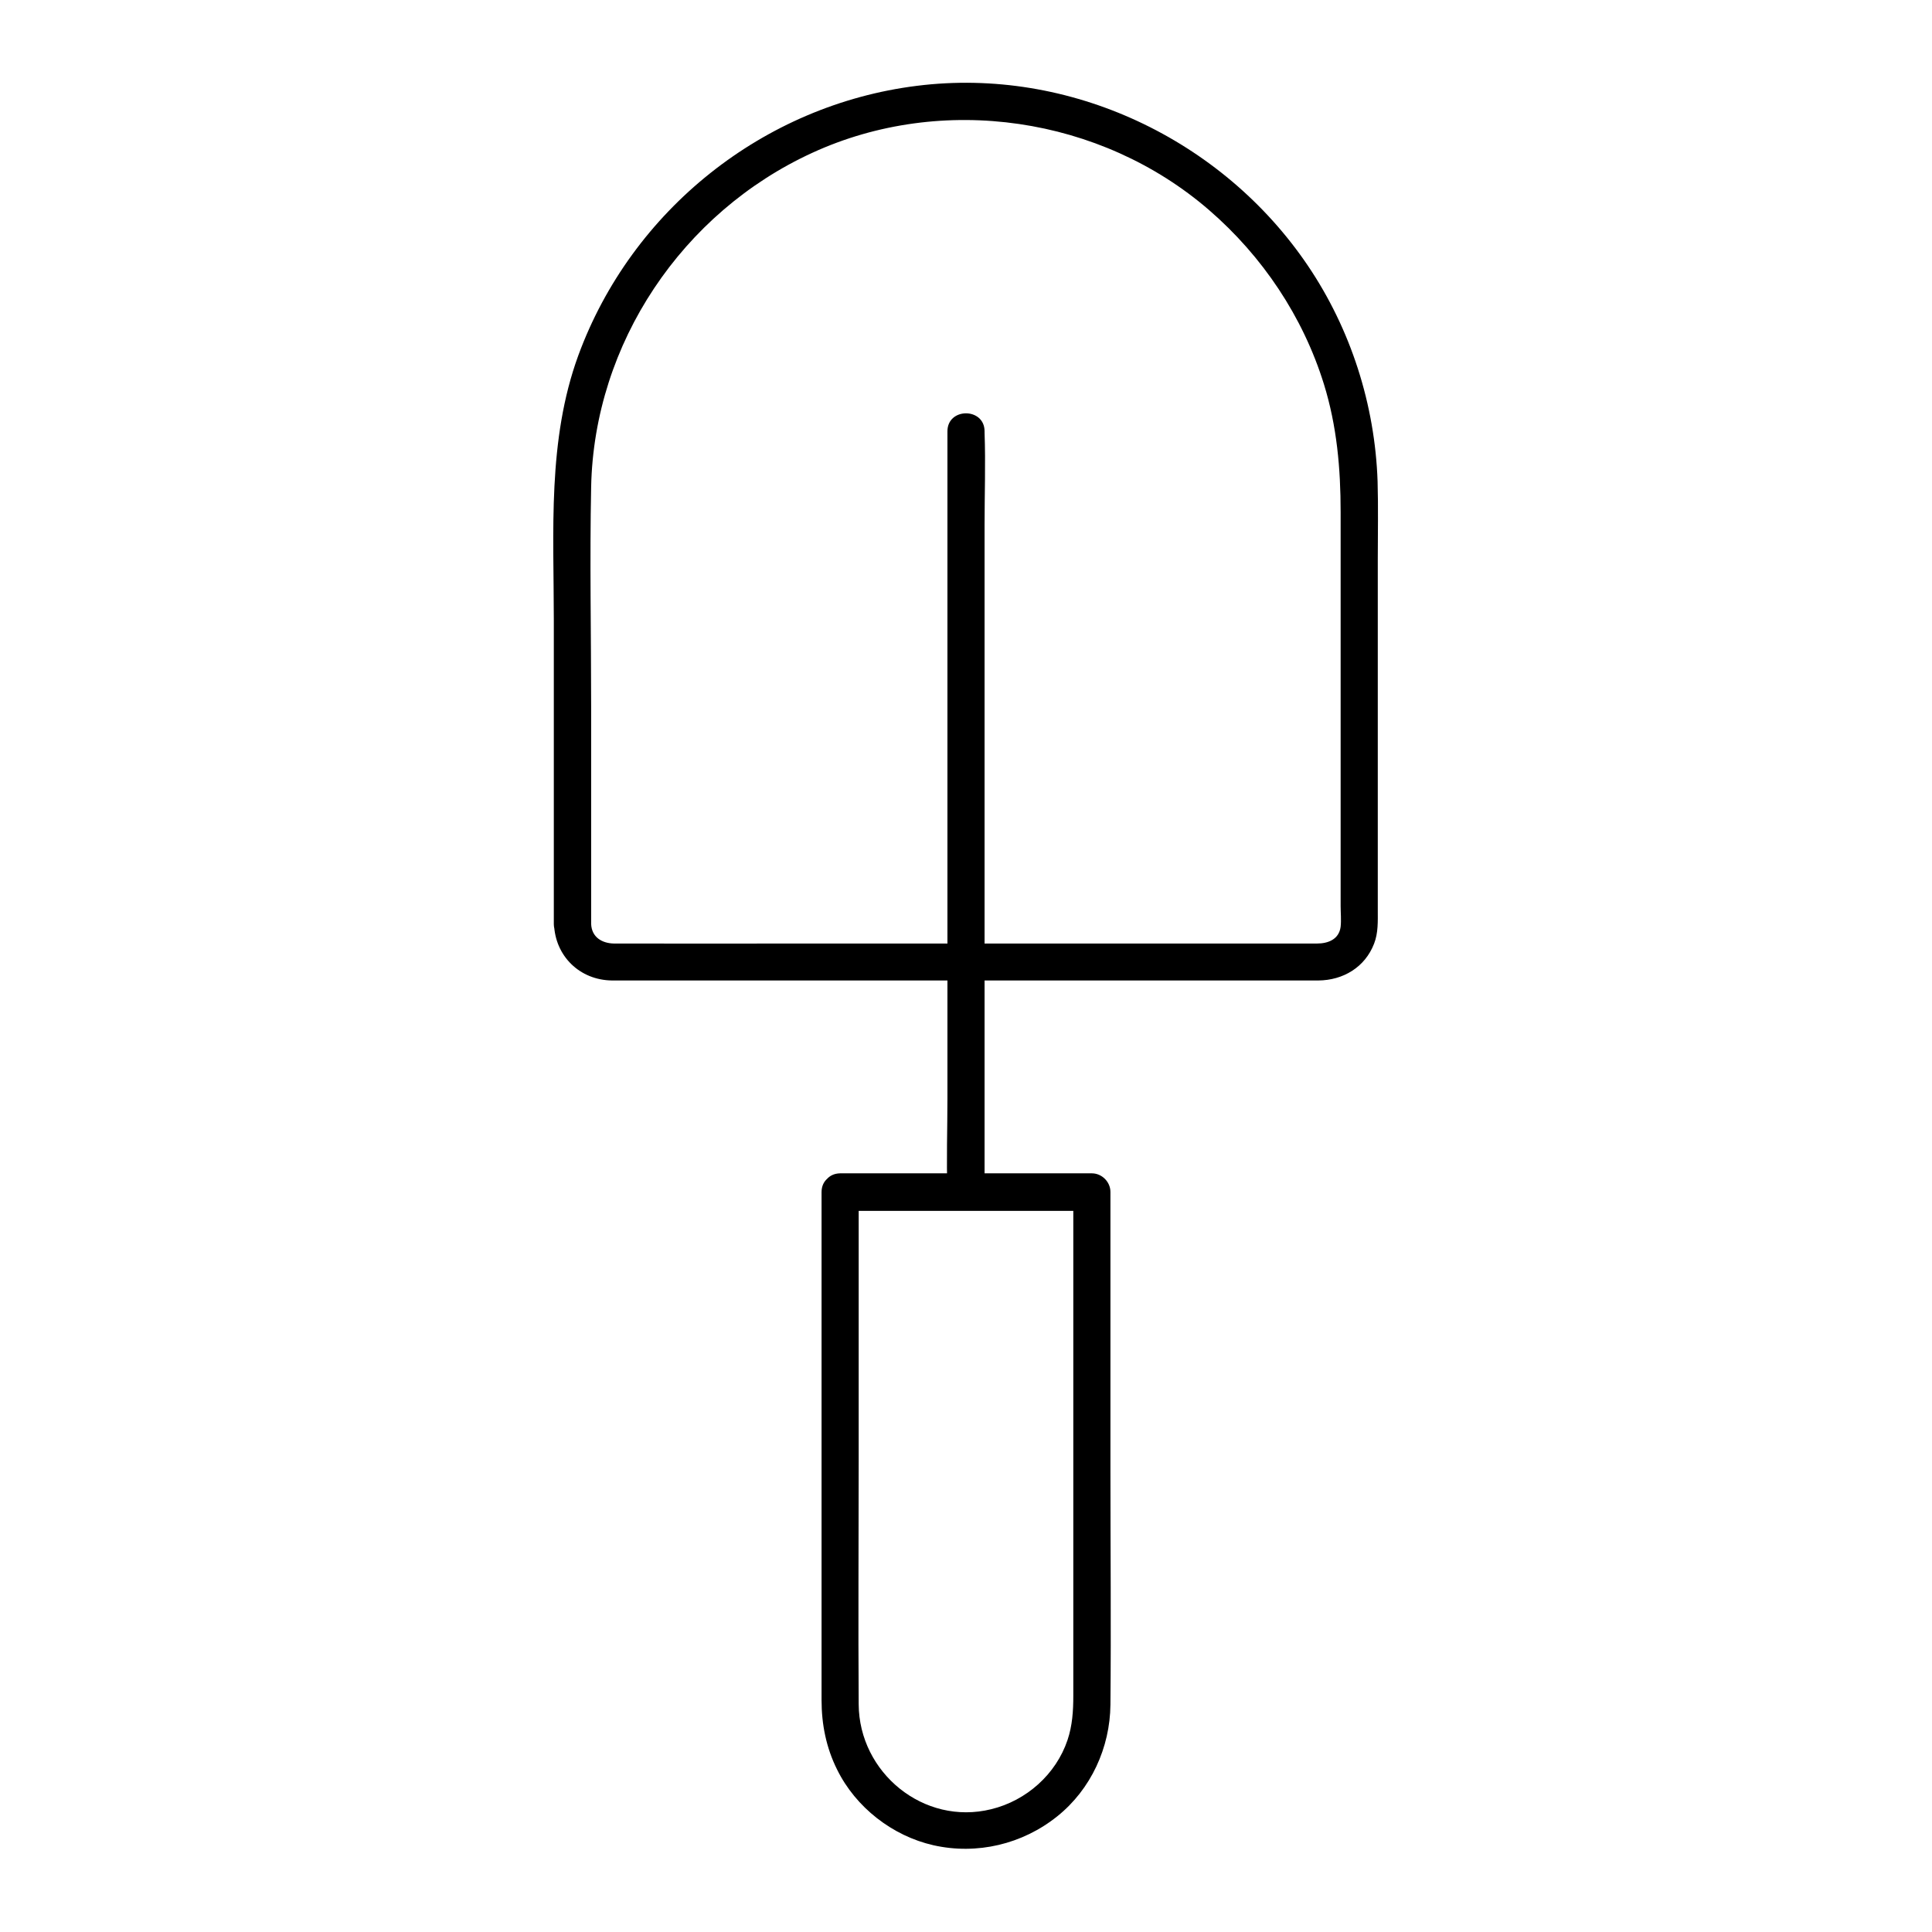
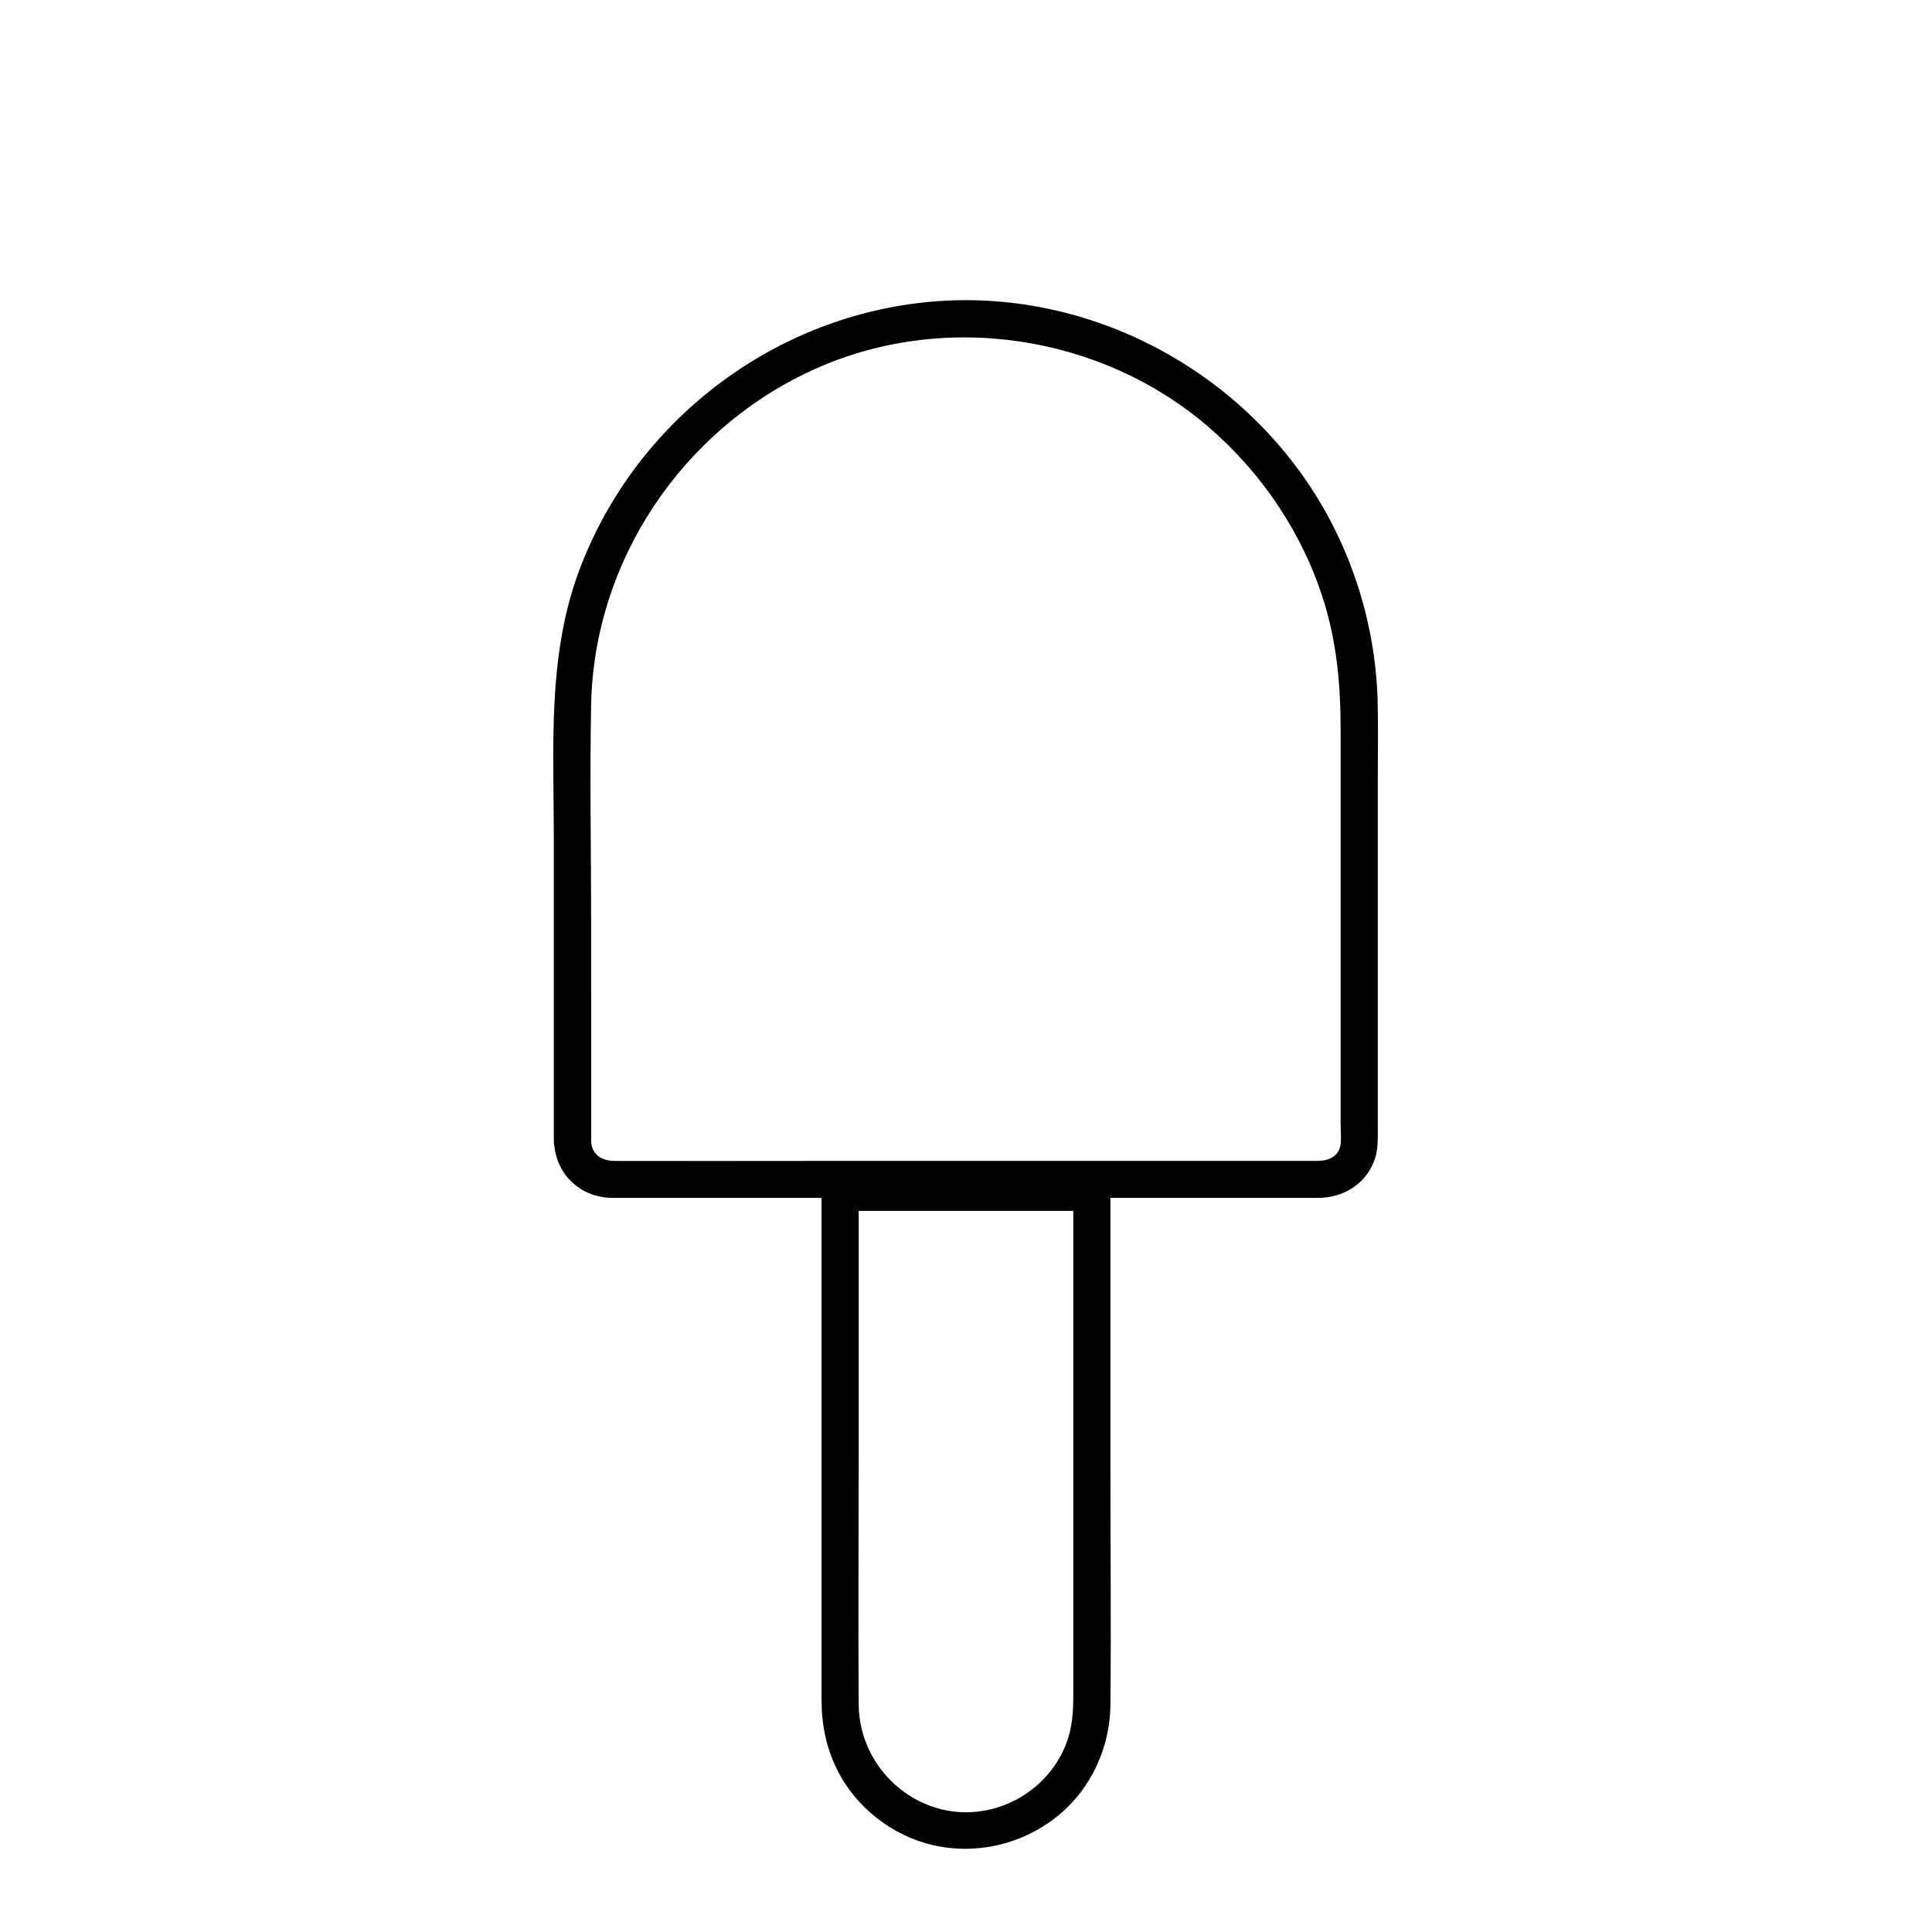
<svg xmlns="http://www.w3.org/2000/svg" fill="#000000" width="800px" height="800px" version="1.1" viewBox="144 144 512 512">
  <g>
    <path d="m366.64 464.89h58.402 8.316l-4.922-4.922v59.875 73.602c0 3.984-0.246 7.824-1.523 11.66-3.051 9.102-10.922 16.09-20.223 18.352-17.91 4.43-35.031-9.691-35.129-27.797-0.148-21.5 0-43 0-64.551v-69.961-1.23c0-6.348-9.84-6.348-9.84 0v62.289 72.324c0 6.445 1.23 12.645 4.133 18.449 4.922 9.988 14.66 17.562 25.484 20.023 11.562 2.609 23.617-0.246 32.867-7.676 8.906-7.133 13.973-18.203 14.07-29.57 0.195-20.762 0-41.523 0-62.289v-72.273-1.328c0-2.656-2.262-4.922-4.922-4.922h-58.402-8.316c-6.344 0.105-6.344 9.945 0.004 9.945z" />
-     <path d="m404.92 459.97v-20.023-48.117-58.254-50.383c0-8.168 0.297-16.383 0-24.551v-0.344c0-6.348-9.84-6.348-9.84 0v20.023 48.117 58.254 50.383c0 8.168-0.297 16.383 0 24.551v0.344c0 6.297 9.84 6.297 9.84 0z" />
-     <path d="m300.66 388.88v-57.613c0-19.387-0.395-38.82 0-58.254 0.789-38.031 24.156-72.719 58.598-88.512 34.488-15.844 76.508-9.594 105.14 15.152 14.168 12.25 24.895 28.242 30.453 46.148 3.445 11.121 4.43 22.336 4.43 33.898v73.258 31.145c0 1.77 0.195 3.738 0 5.512-0.441 3.344-3.344 4.43-6.25 4.43h-51.855-83.344c-17.023 0-34.094 0.051-51.117 0-3.102-0.047-5.906-1.621-6.055-5.164-0.195-6.297-10.035-6.348-9.84 0 0.297 8.512 6.84 14.859 15.352 14.957h5.363 26.027 82.656 67.059 6.102c6.543-0.051 12.348-3.492 14.762-9.742 1.133-2.902 0.984-5.953 0.984-9.004v-12.645-80.246c0-6.84 0.148-13.727-0.051-20.613-0.688-20.32-7.086-40.344-18.5-57.219-22.684-33.508-63.125-52.695-103.57-47.625-40.688 5.066-75.621 32.965-89.742 71.438-8.215 22.484-6.496 46.594-6.496 70.109v75.57 5.019c0.055 6.348 9.895 6.348 9.895 0z" />
+     <path d="m300.66 388.88c0-19.387-0.395-38.82 0-58.254 0.789-38.031 24.156-72.719 58.598-88.512 34.488-15.844 76.508-9.594 105.14 15.152 14.168 12.25 24.895 28.242 30.453 46.148 3.445 11.121 4.43 22.336 4.43 33.898v73.258 31.145c0 1.77 0.195 3.738 0 5.512-0.441 3.344-3.344 4.43-6.25 4.43h-51.855-83.344c-17.023 0-34.094 0.051-51.117 0-3.102-0.047-5.906-1.621-6.055-5.164-0.195-6.297-10.035-6.348-9.84 0 0.297 8.512 6.84 14.859 15.352 14.957h5.363 26.027 82.656 67.059 6.102c6.543-0.051 12.348-3.492 14.762-9.742 1.133-2.902 0.984-5.953 0.984-9.004v-12.645-80.246c0-6.84 0.148-13.727-0.051-20.613-0.688-20.32-7.086-40.344-18.5-57.219-22.684-33.508-63.125-52.695-103.57-47.625-40.688 5.066-75.621 32.965-89.742 71.438-8.215 22.484-6.496 46.594-6.496 70.109v75.57 5.019c0.055 6.348 9.895 6.348 9.895 0z" />
  </g>
</svg>